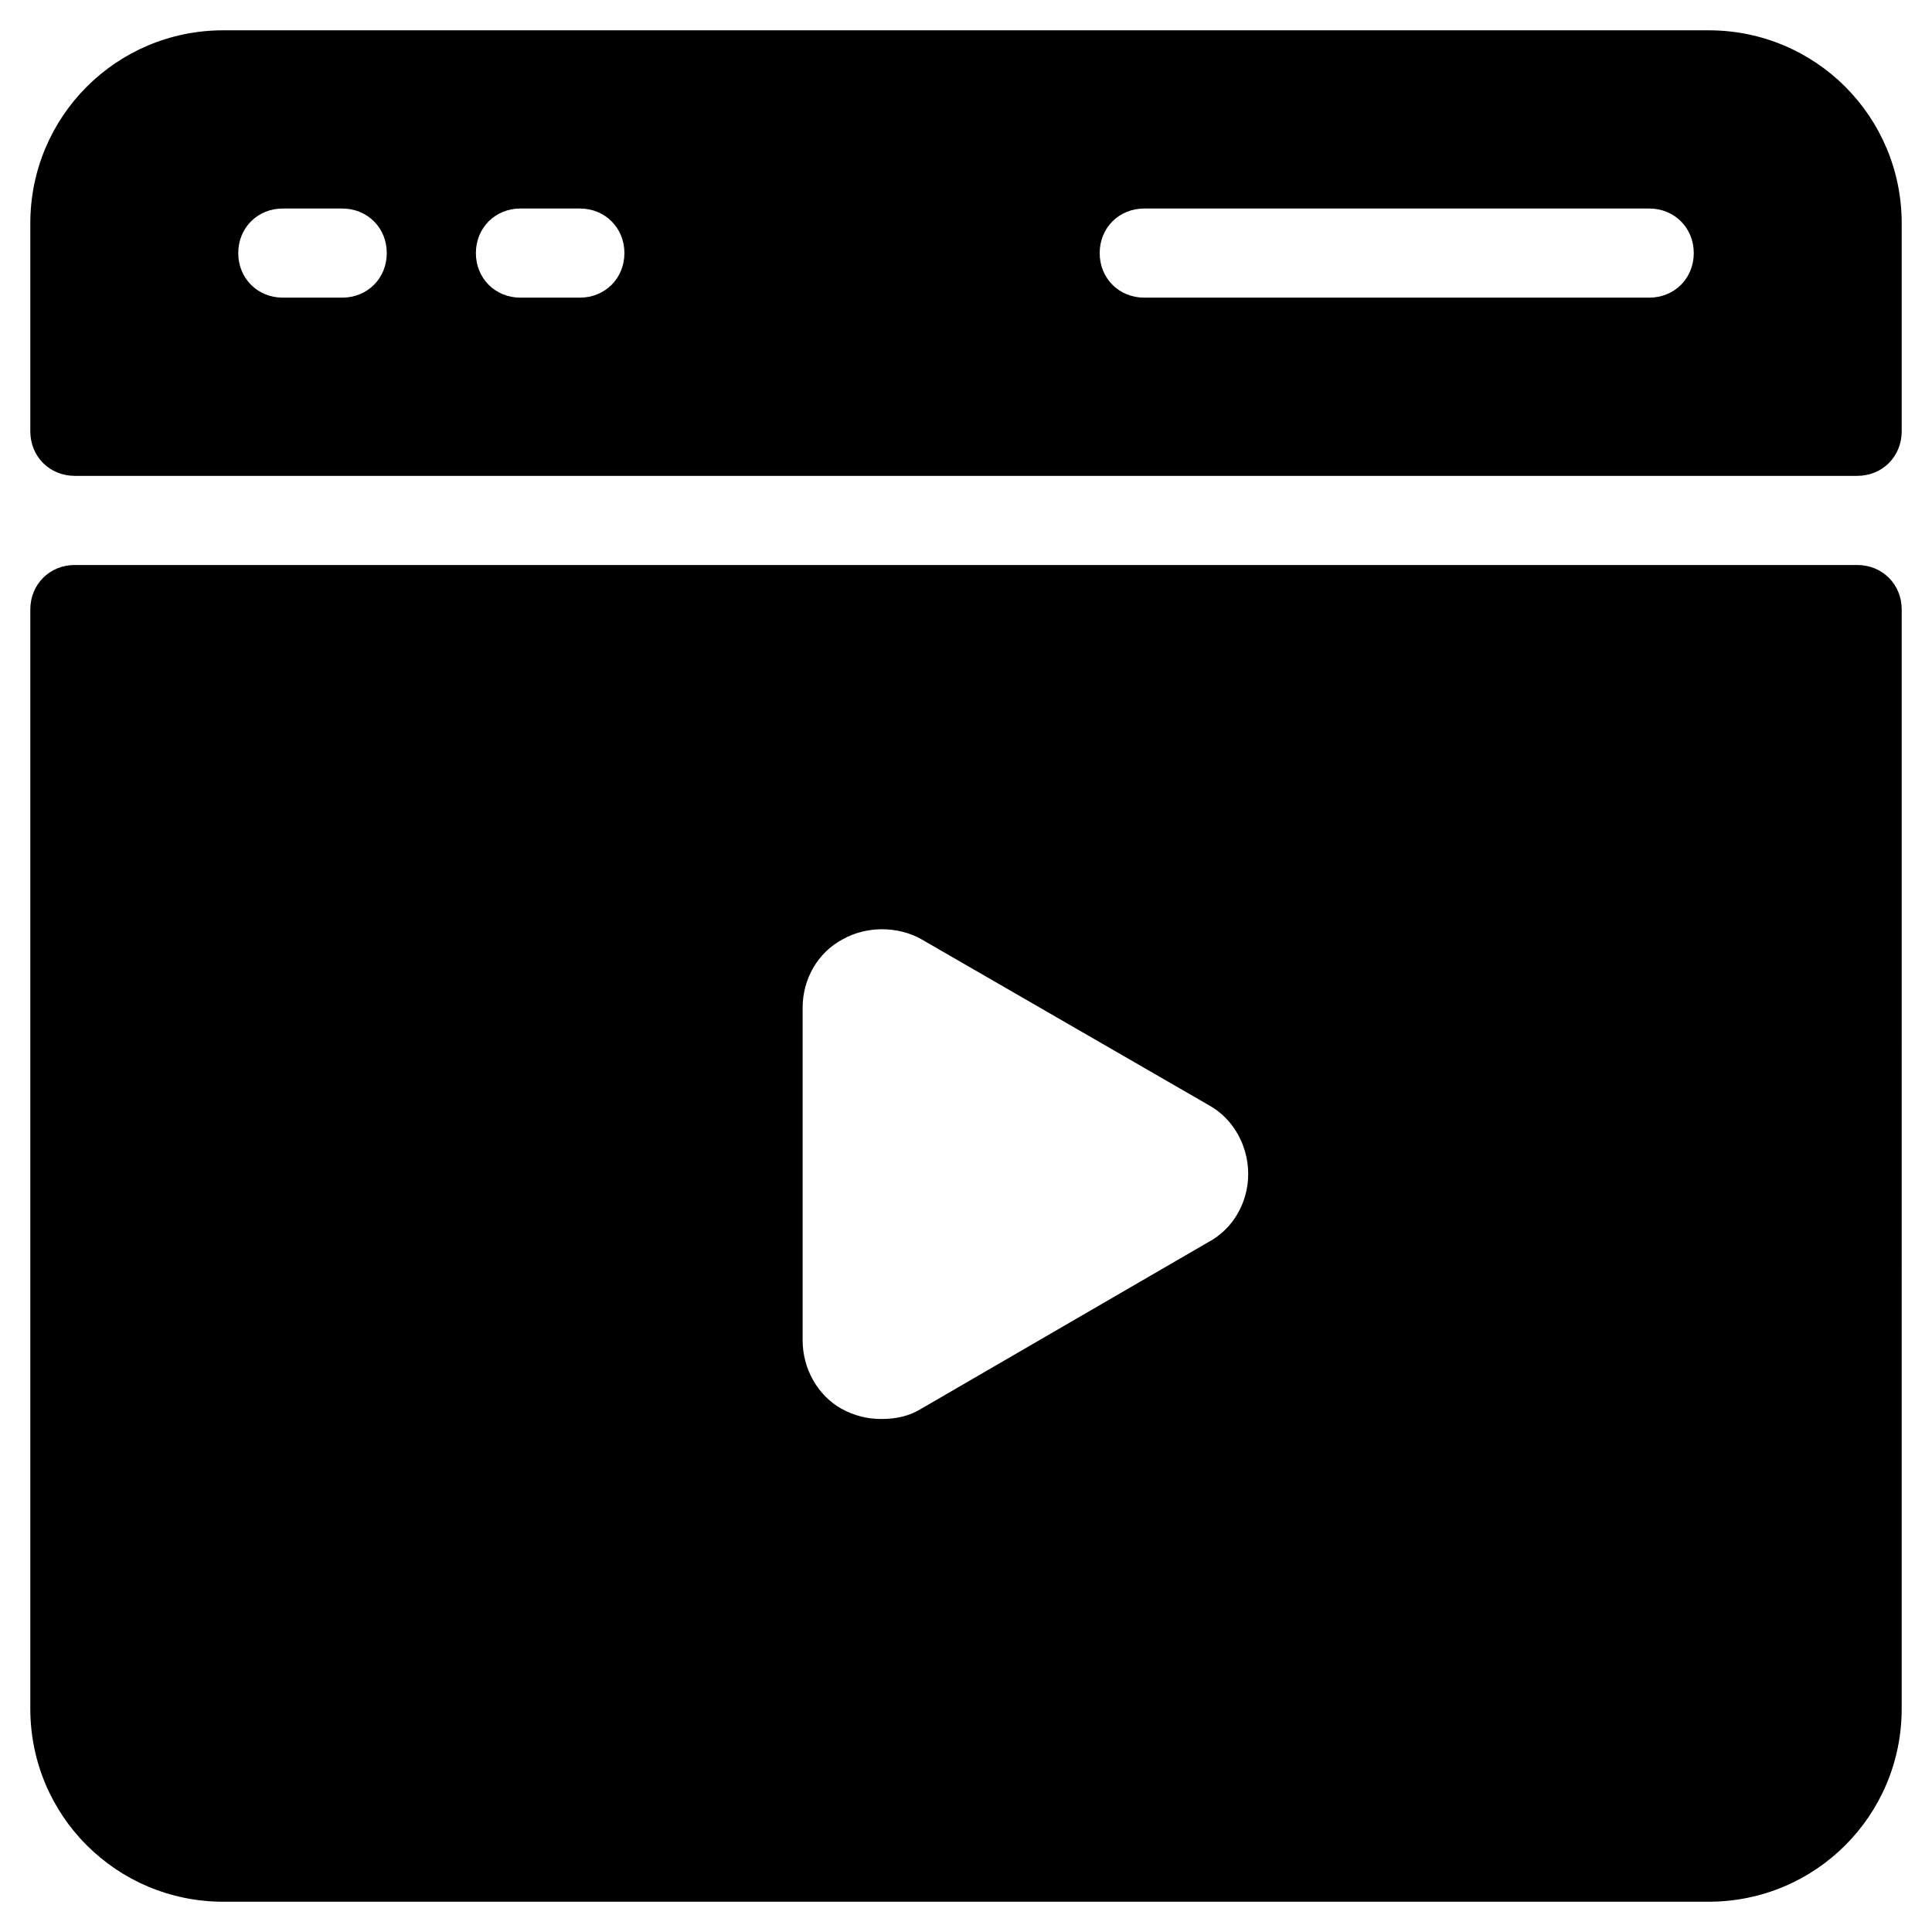
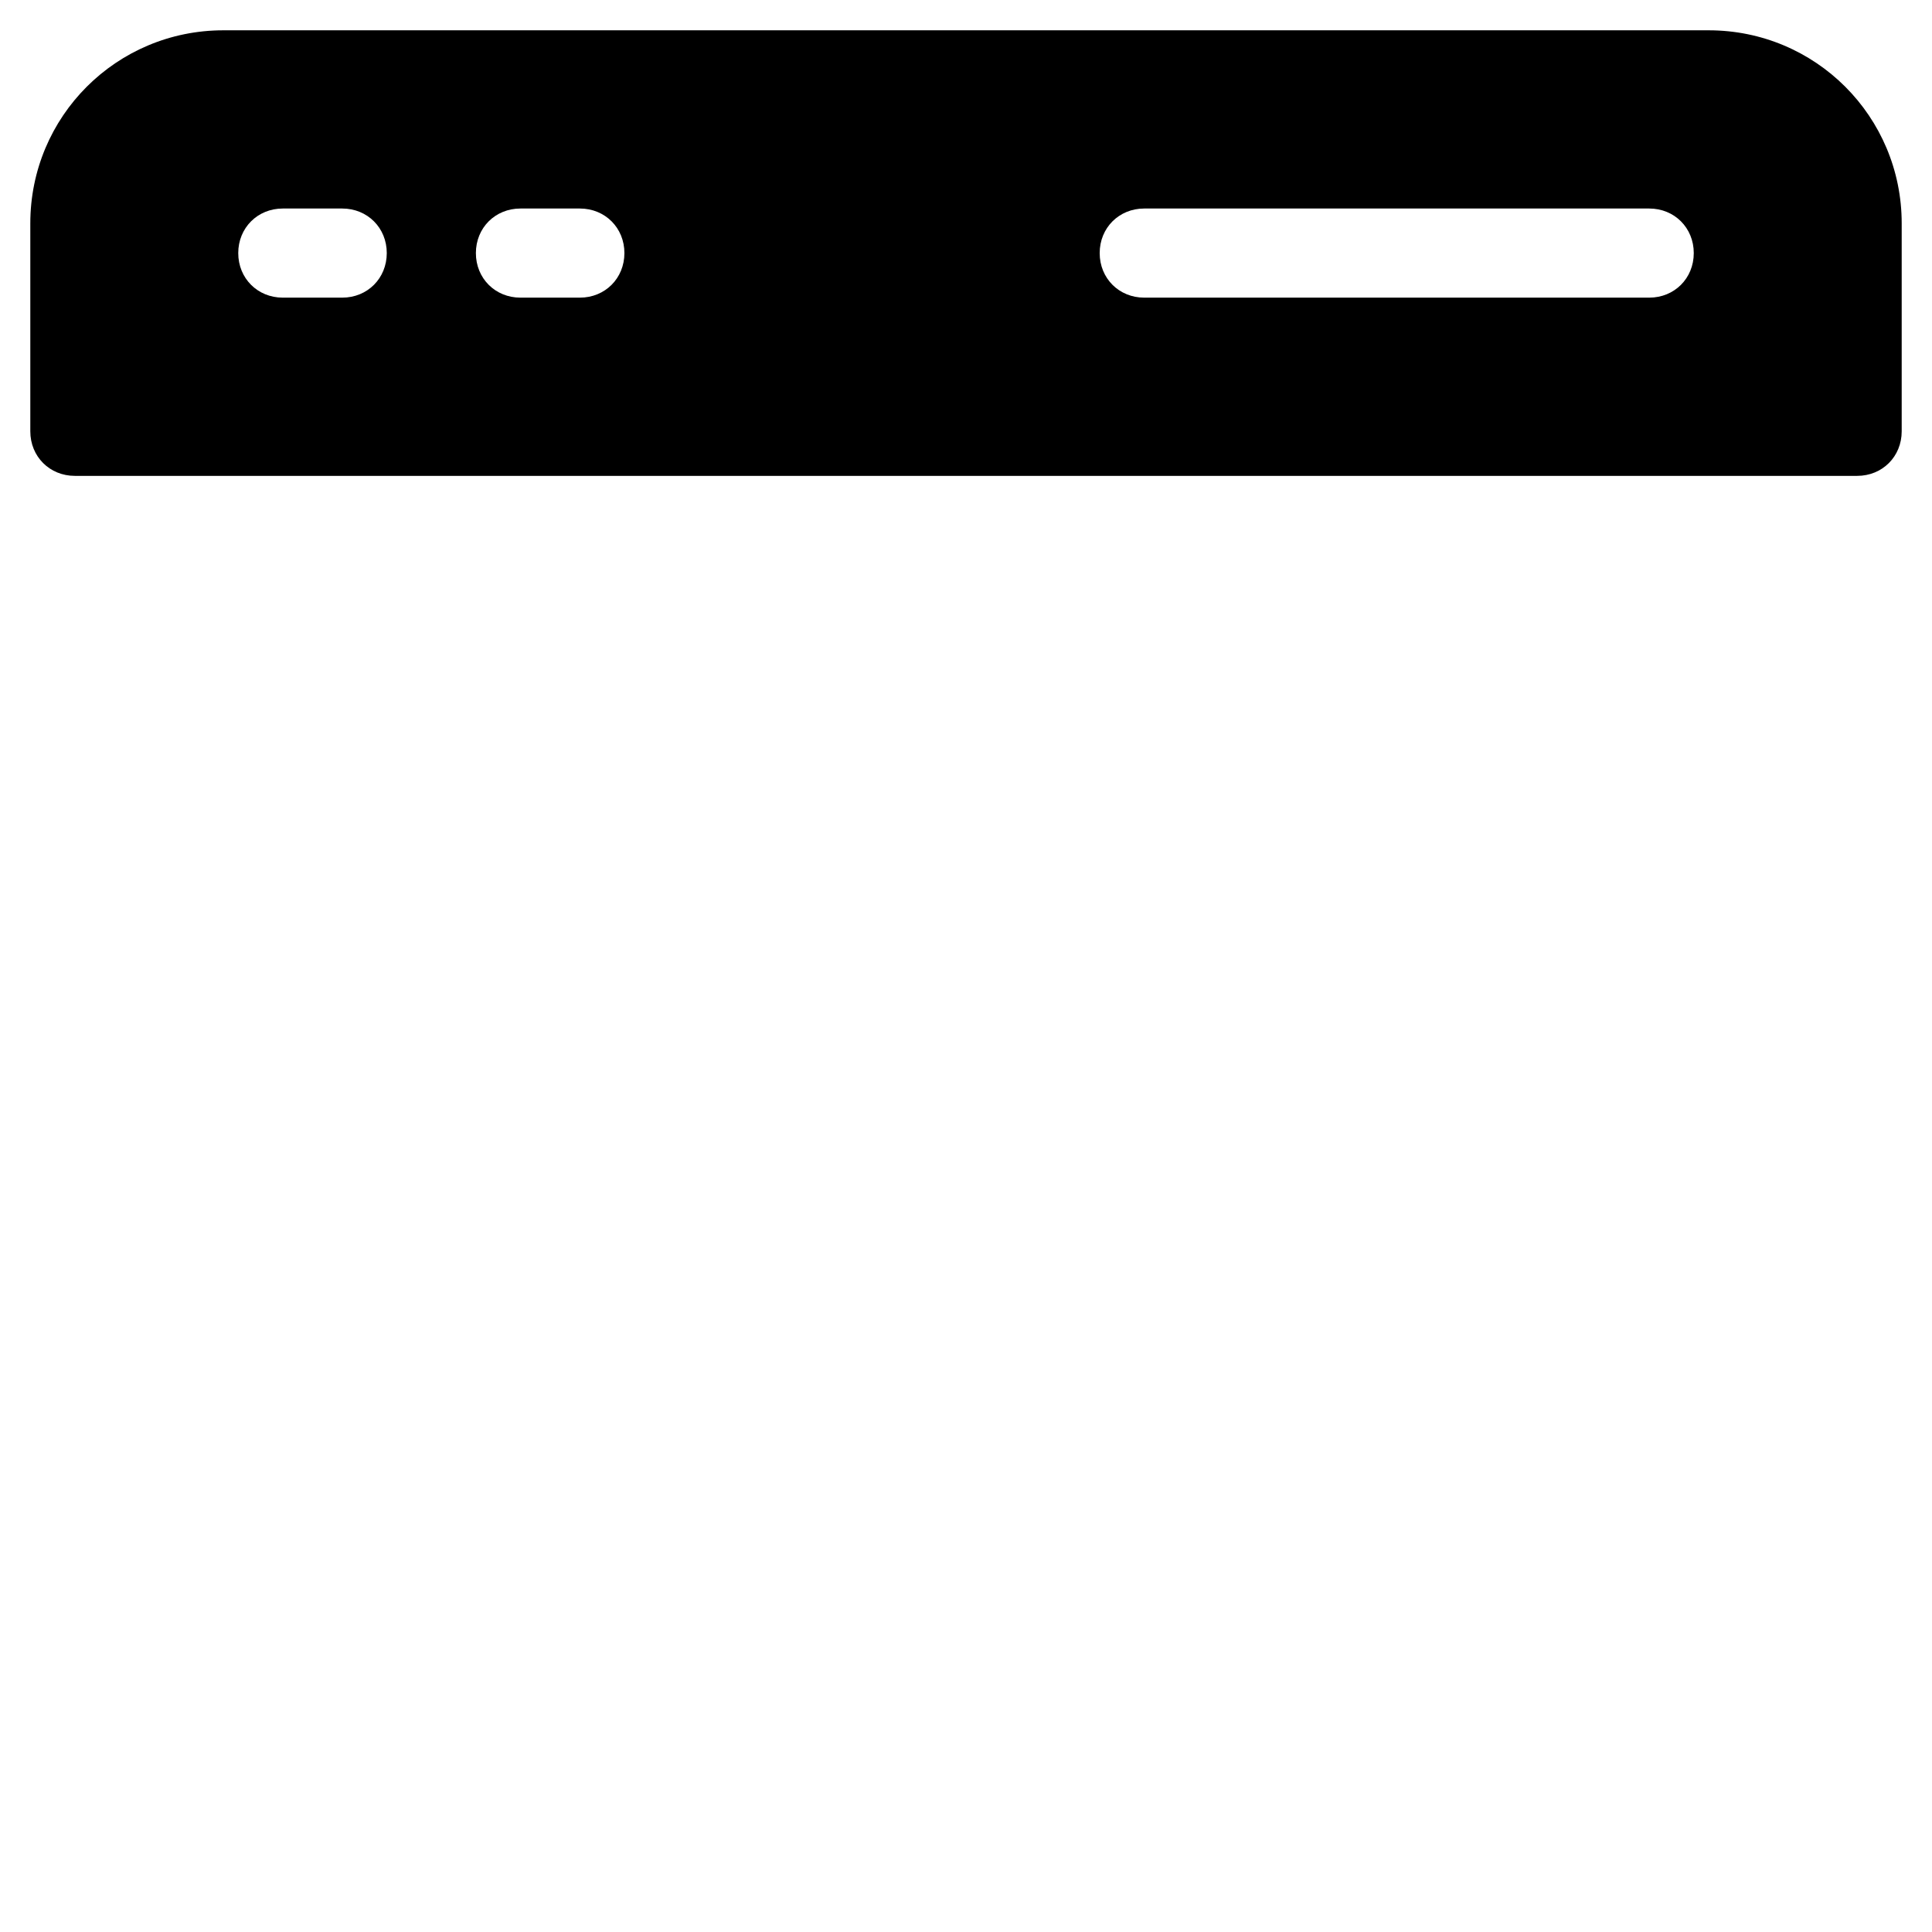
<svg xmlns="http://www.w3.org/2000/svg" fill="#000000" width="800px" height="800px" version="1.1" viewBox="144 144 512 512">
  <g>
-     <path d="m596.8 152.03h-393.6c-28.34 0-51.168 22.828-51.168 51.168v55.102c0 6.691 5.117 11.809 11.809 11.809h472.32c6.691 0 11.809-5.117 11.809-11.809v-55.102c0-28.34-22.832-51.168-51.168-51.168zm-362.11 70.848h-15.742c-6.691 0-11.809-5.117-11.809-11.809 0-6.691 5.117-11.809 11.809-11.809h15.742c6.691 0 11.809 5.117 11.809 11.809-0.004 6.691-5.117 11.809-11.809 11.809zm62.977 0h-15.742c-6.691 0-11.809-5.117-11.809-11.809 0-6.691 5.117-11.809 11.809-11.809h15.742c6.691 0 11.809 5.117 11.809 11.809-0.004 6.691-5.121 11.809-11.809 11.809zm283.39 0h-133.82c-6.691 0-11.809-5.117-11.809-11.809 0-6.691 5.117-11.809 11.809-11.809h133.82c6.691 0 11.809 5.117 11.809 11.809 0 6.691-5.117 11.809-11.809 11.809z" />
-     <path d="m636.16 293.73h-472.32c-6.691 0-11.809 5.117-11.809 11.809v291.27c0 28.34 22.828 51.168 51.168 51.168h393.6c28.34 0 51.168-22.828 51.168-51.168l0.004-291.27c0-6.691-5.117-11.809-11.809-11.809zm-172 179.48-75.965 44.086c-3.148 1.969-6.691 2.754-10.629 2.754-3.543 0-7.086-0.789-10.629-2.754-6.297-3.543-10.23-10.629-10.23-18.105v-88.168c0-7.477 3.938-14.562 10.629-18.105 6.297-3.543 14.562-3.543 20.859 0l76.359 44.082c6.297 3.543 10.23 10.629 10.23 18.105 0 7.481-3.934 14.562-10.625 18.105z" />
+     <path d="m596.8 152.03h-393.6c-28.34 0-51.168 22.828-51.168 51.168v55.102c0 6.691 5.117 11.809 11.809 11.809h472.32c6.691 0 11.809-5.117 11.809-11.809v-55.102c0-28.34-22.832-51.168-51.168-51.168zm-362.11 70.848h-15.742c-6.691 0-11.809-5.117-11.809-11.809 0-6.691 5.117-11.809 11.809-11.809h15.742c6.691 0 11.809 5.117 11.809 11.809-0.004 6.691-5.117 11.809-11.809 11.809zm62.977 0h-15.742c-6.691 0-11.809-5.117-11.809-11.809 0-6.691 5.117-11.809 11.809-11.809h15.742c6.691 0 11.809 5.117 11.809 11.809-0.004 6.691-5.121 11.809-11.809 11.809m283.39 0h-133.82c-6.691 0-11.809-5.117-11.809-11.809 0-6.691 5.117-11.809 11.809-11.809h133.82c6.691 0 11.809 5.117 11.809 11.809 0 6.691-5.117 11.809-11.809 11.809z" />
  </g>
</svg>